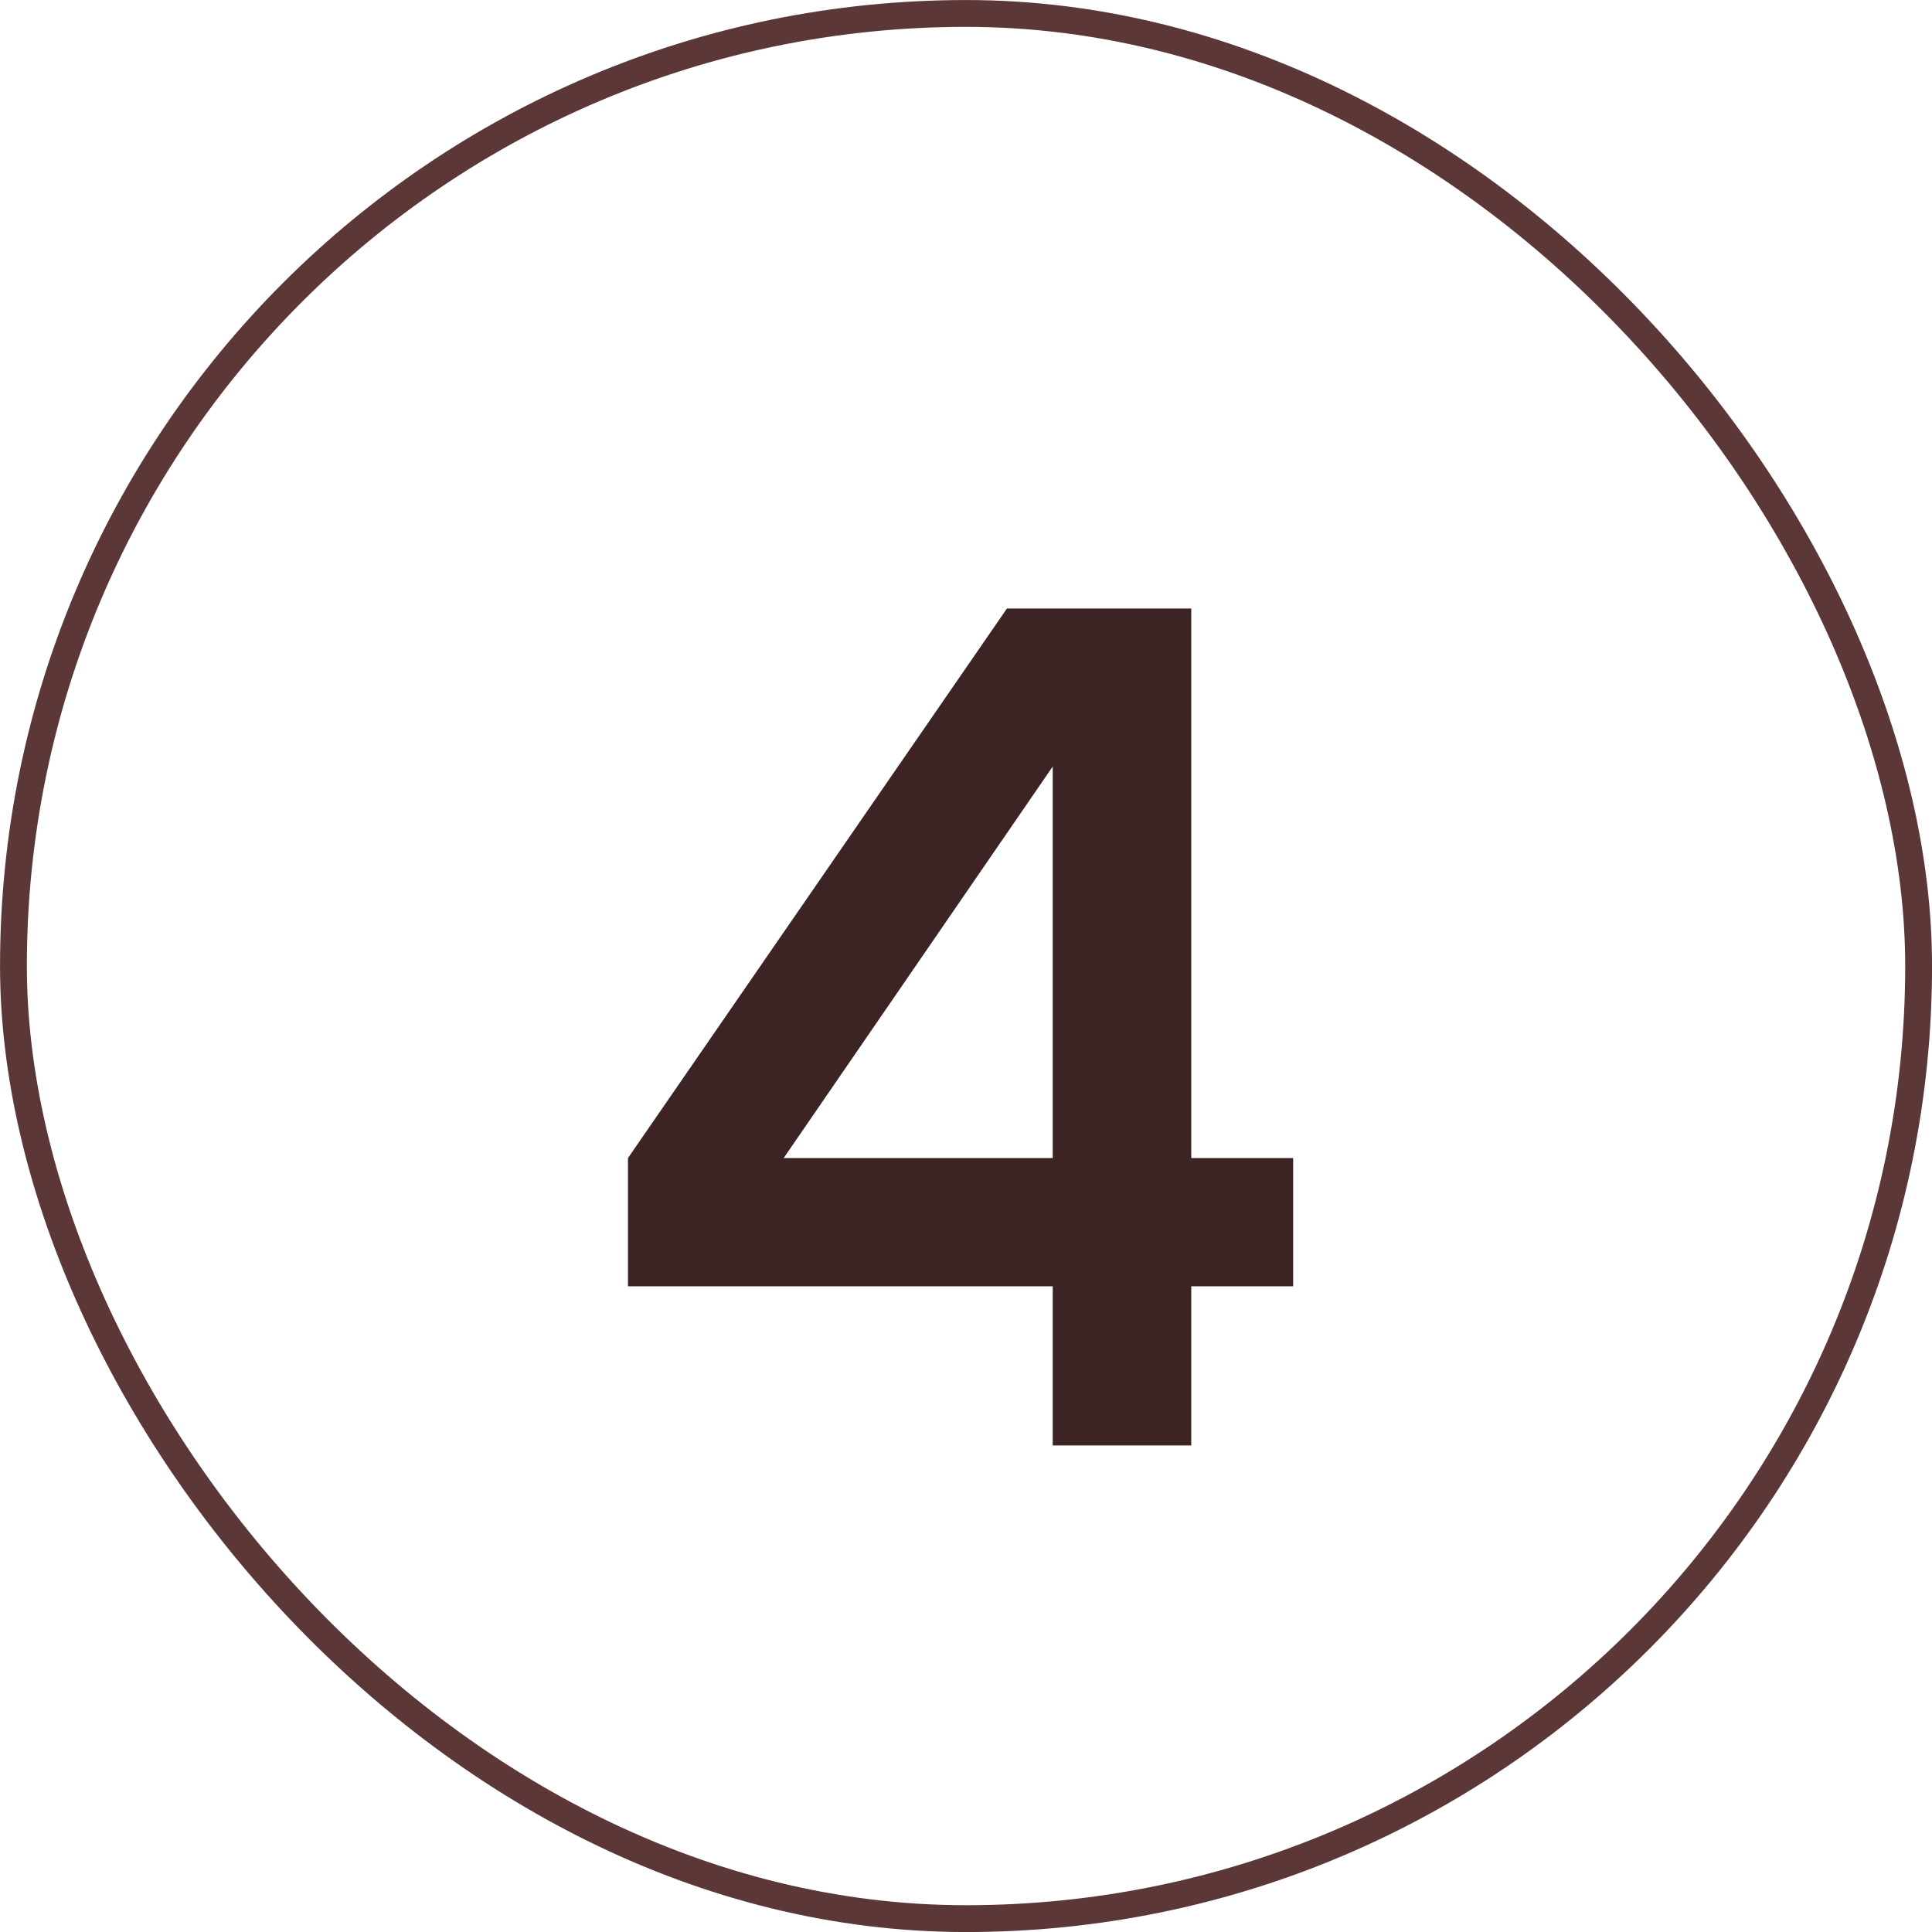
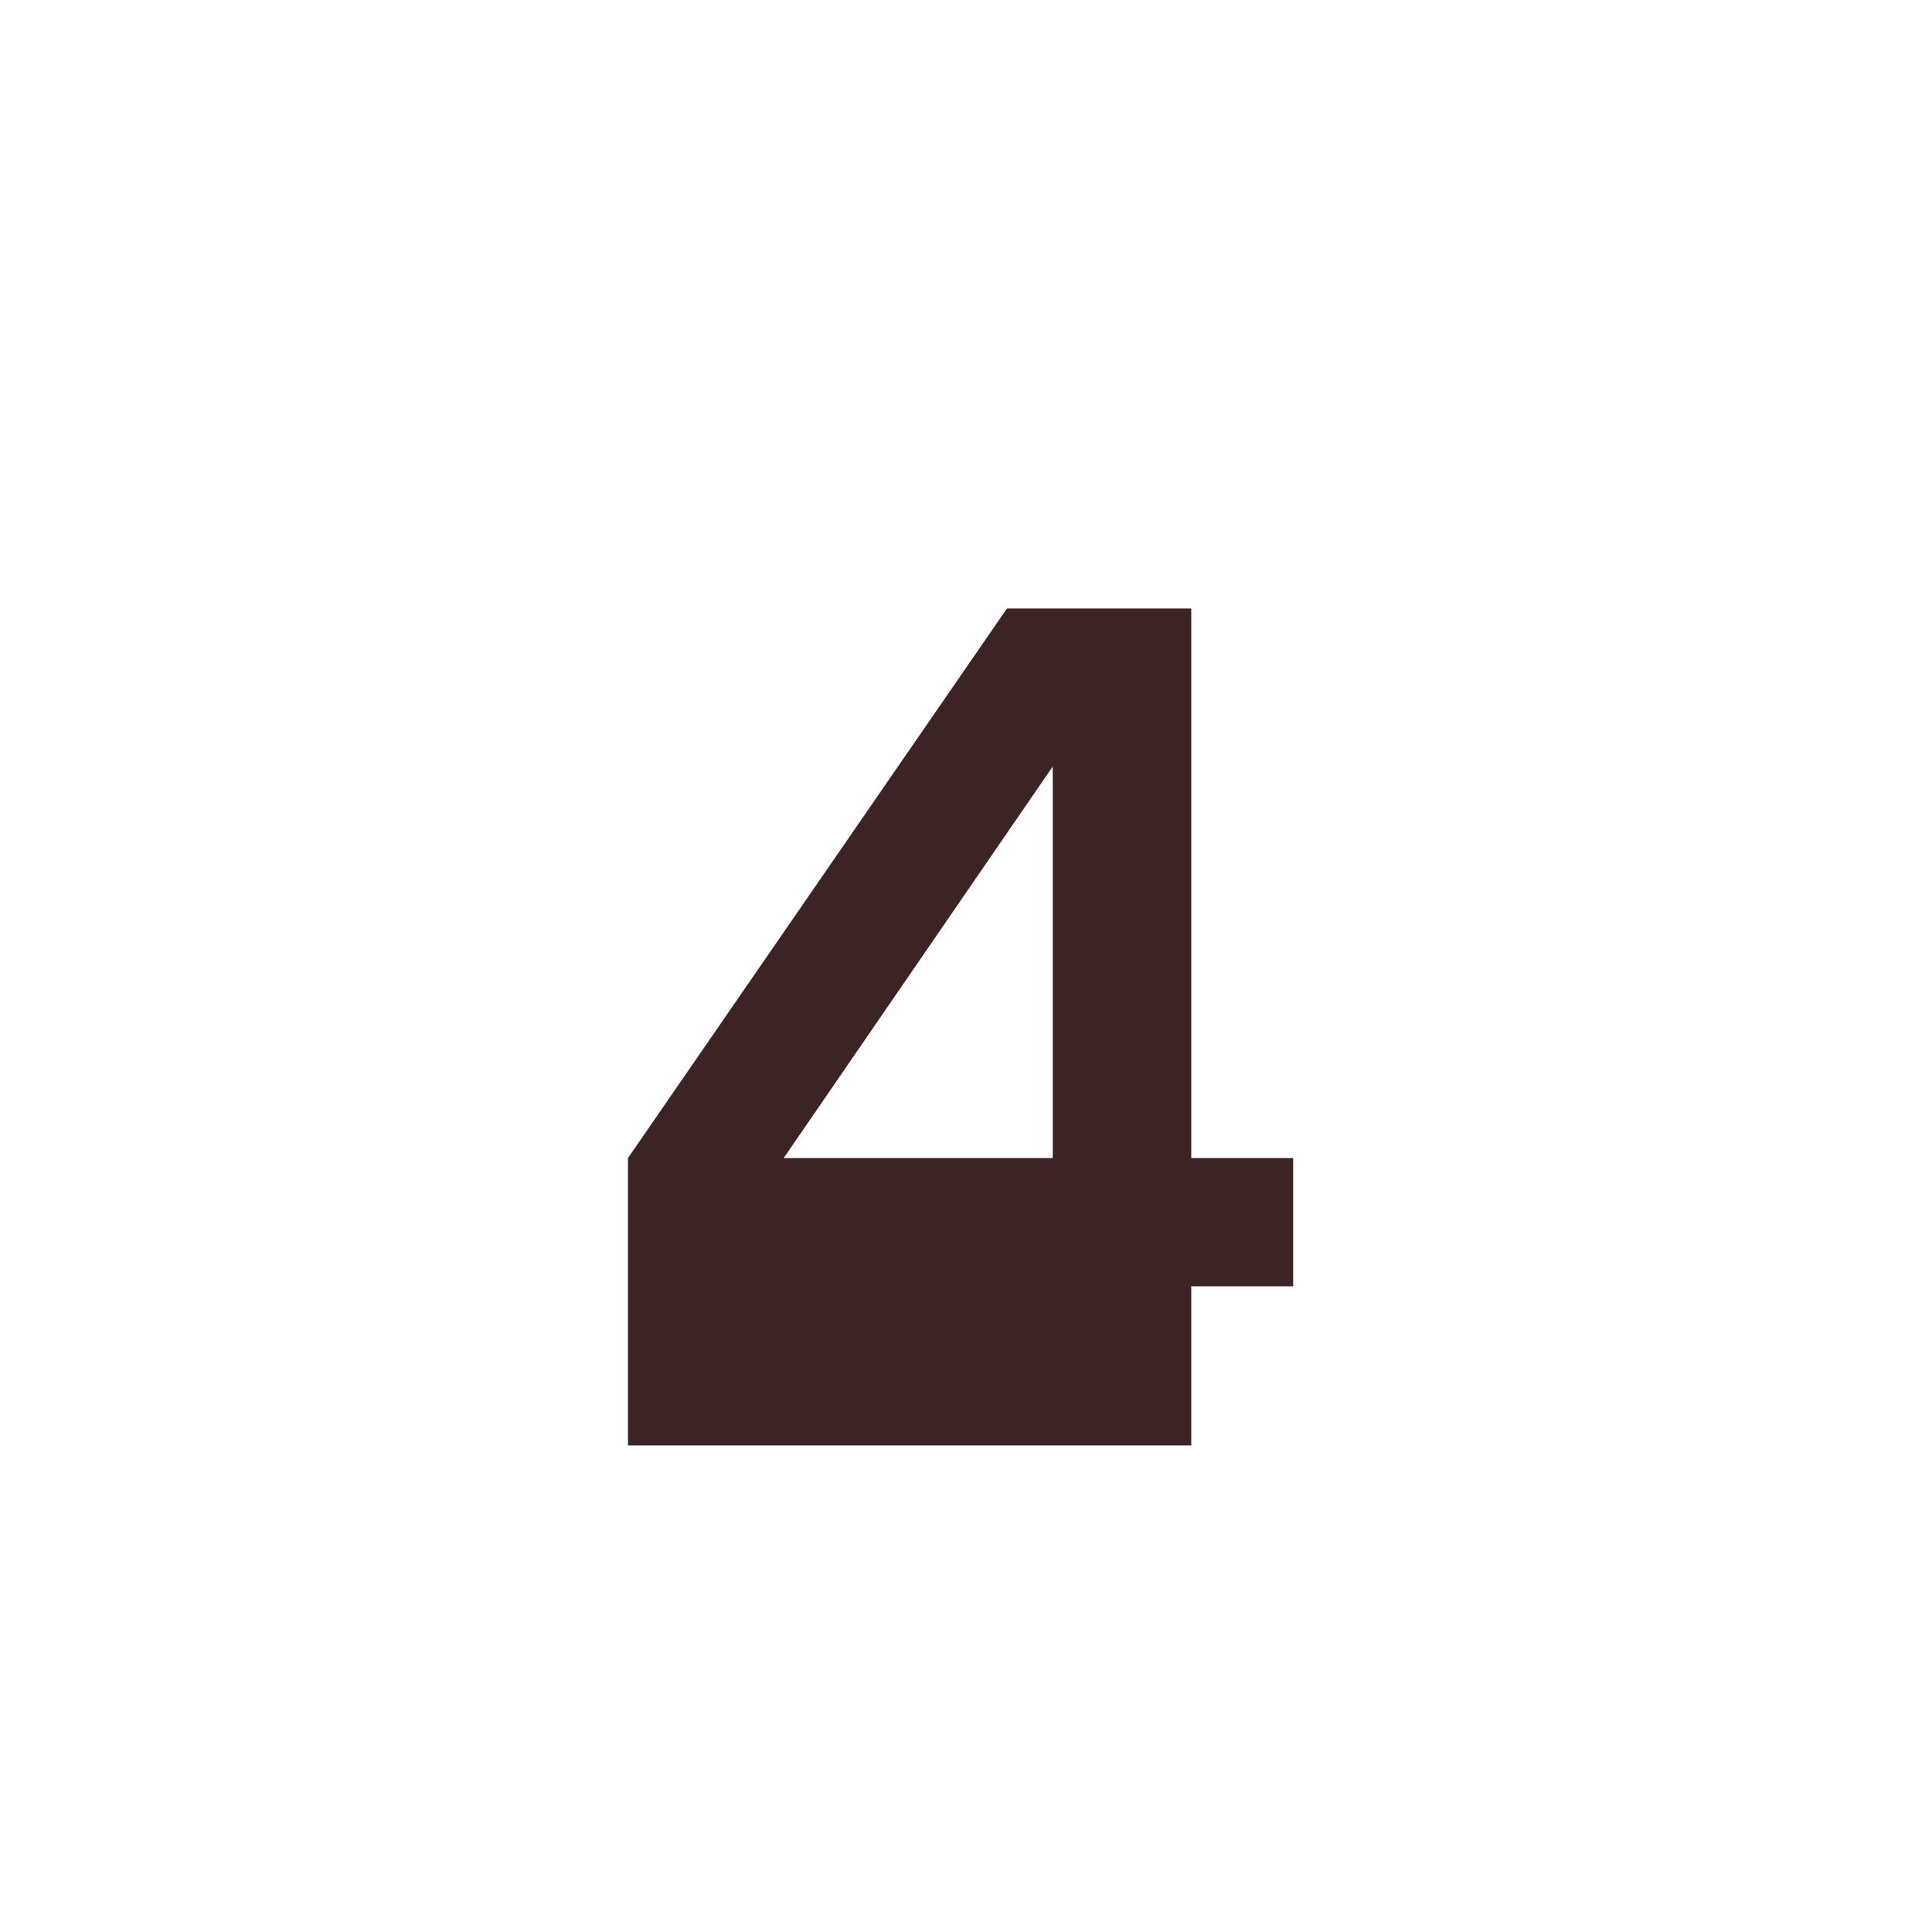
<svg xmlns="http://www.w3.org/2000/svg" width="27" height="27" viewBox="0 0 27 27" fill="none">
-   <rect x="0.188" y="0.188" width="26.625" height="26.625" rx="13.312" stroke="#5B3737" stroke-width="0.375" />
-   <path d="M18.072 17.976H16.648V20.2H14.712V17.976H8.776V16.184L14.072 8.504H16.648V16.184H18.072V17.976ZM10.952 16.184H14.712V10.712L10.952 16.184Z" fill="#3C2424" />
+   <path d="M18.072 17.976H16.648V20.2H14.712H8.776V16.184L14.072 8.504H16.648V16.184H18.072V17.976ZM10.952 16.184H14.712V10.712L10.952 16.184Z" fill="#3C2424" />
</svg>